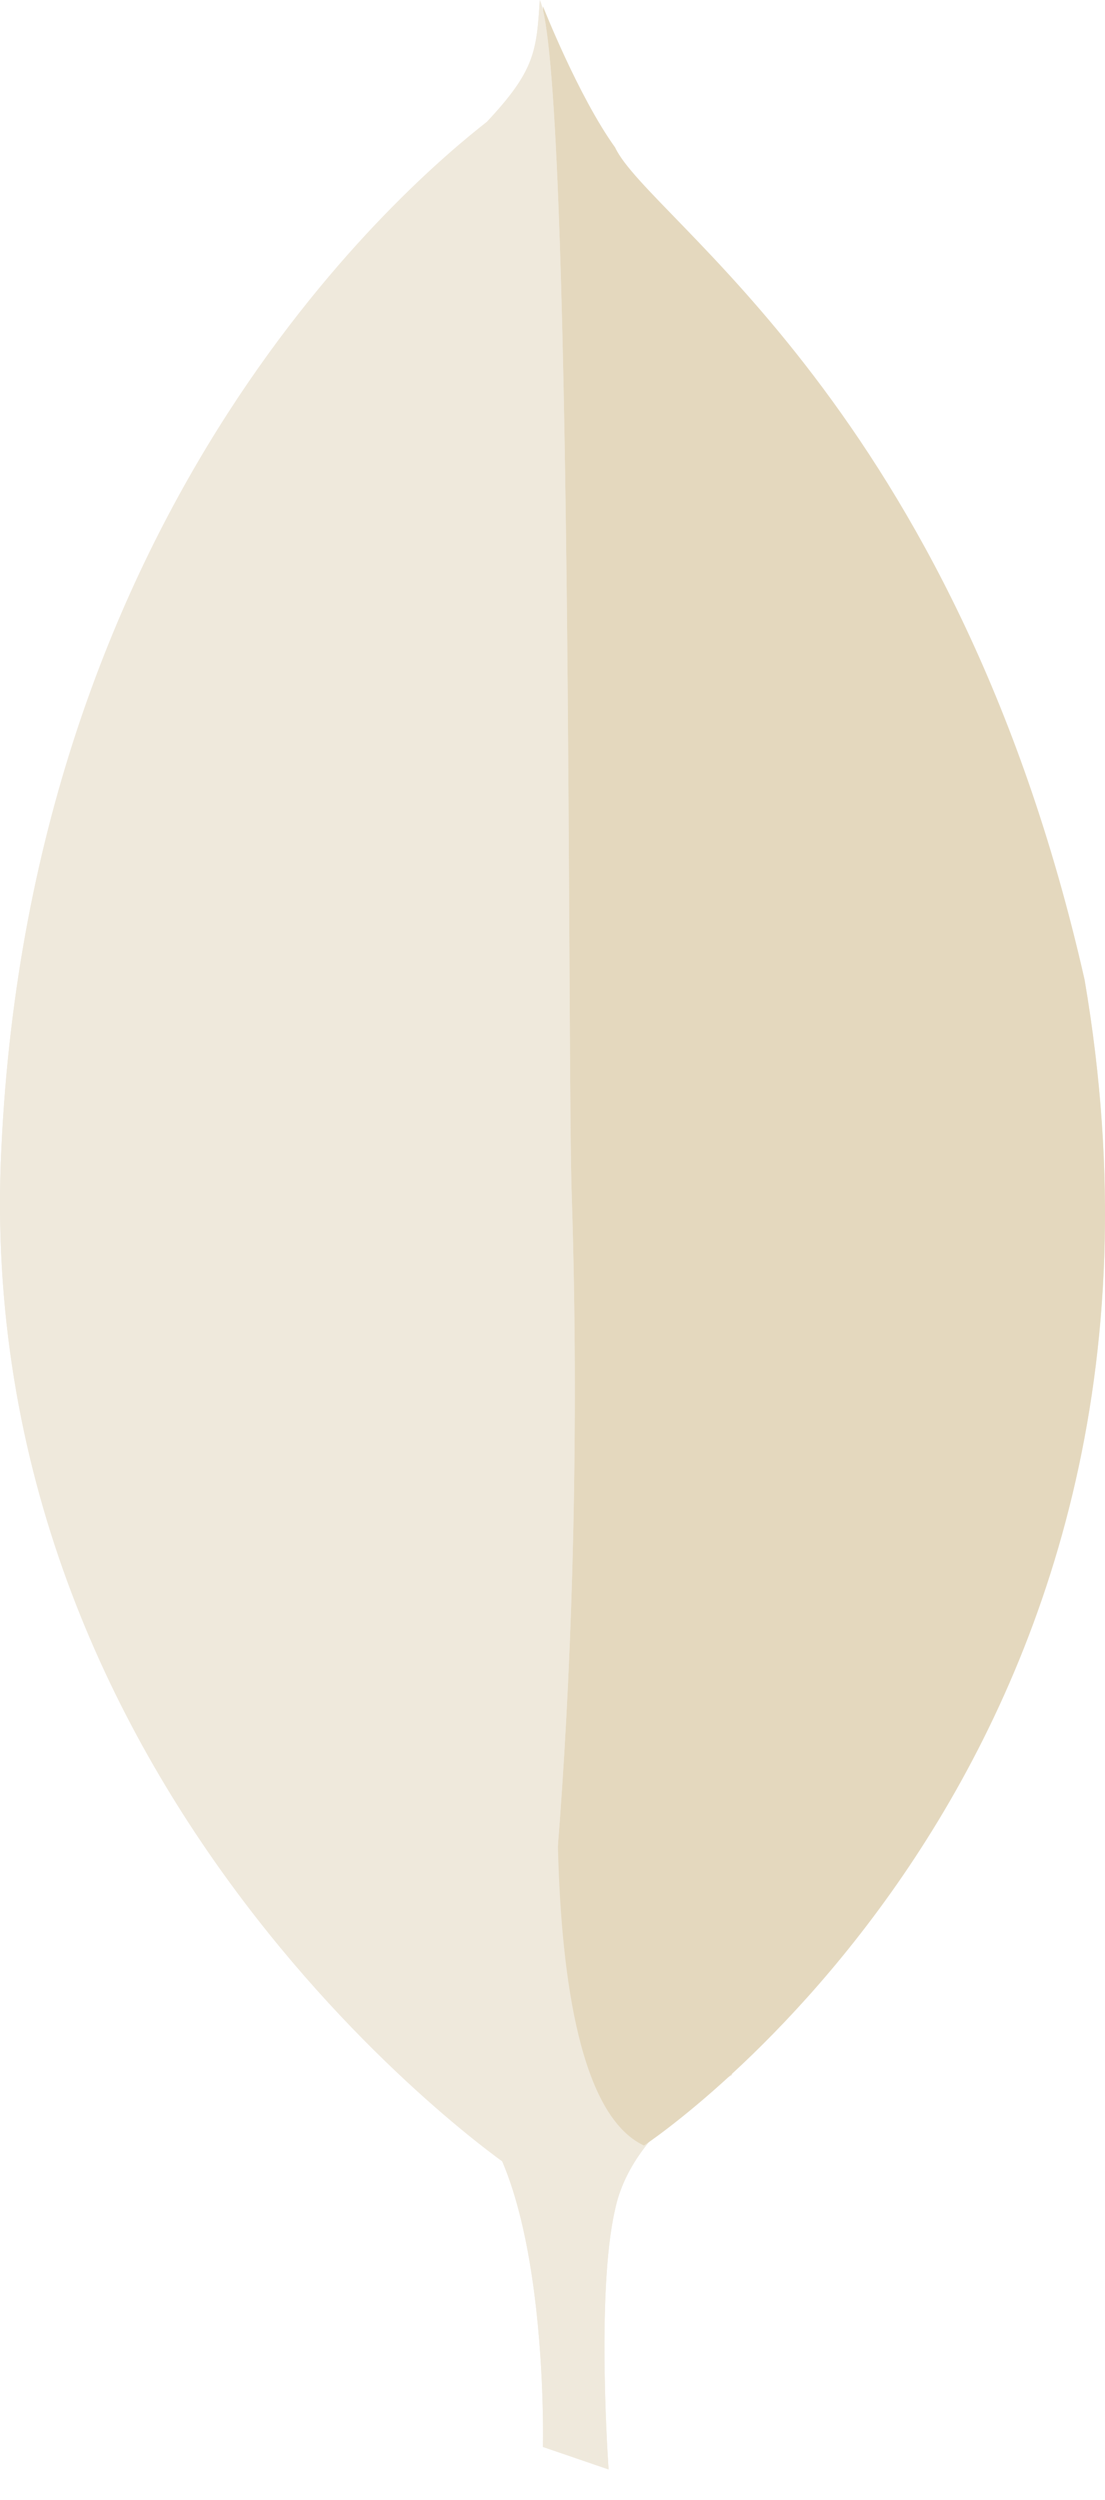
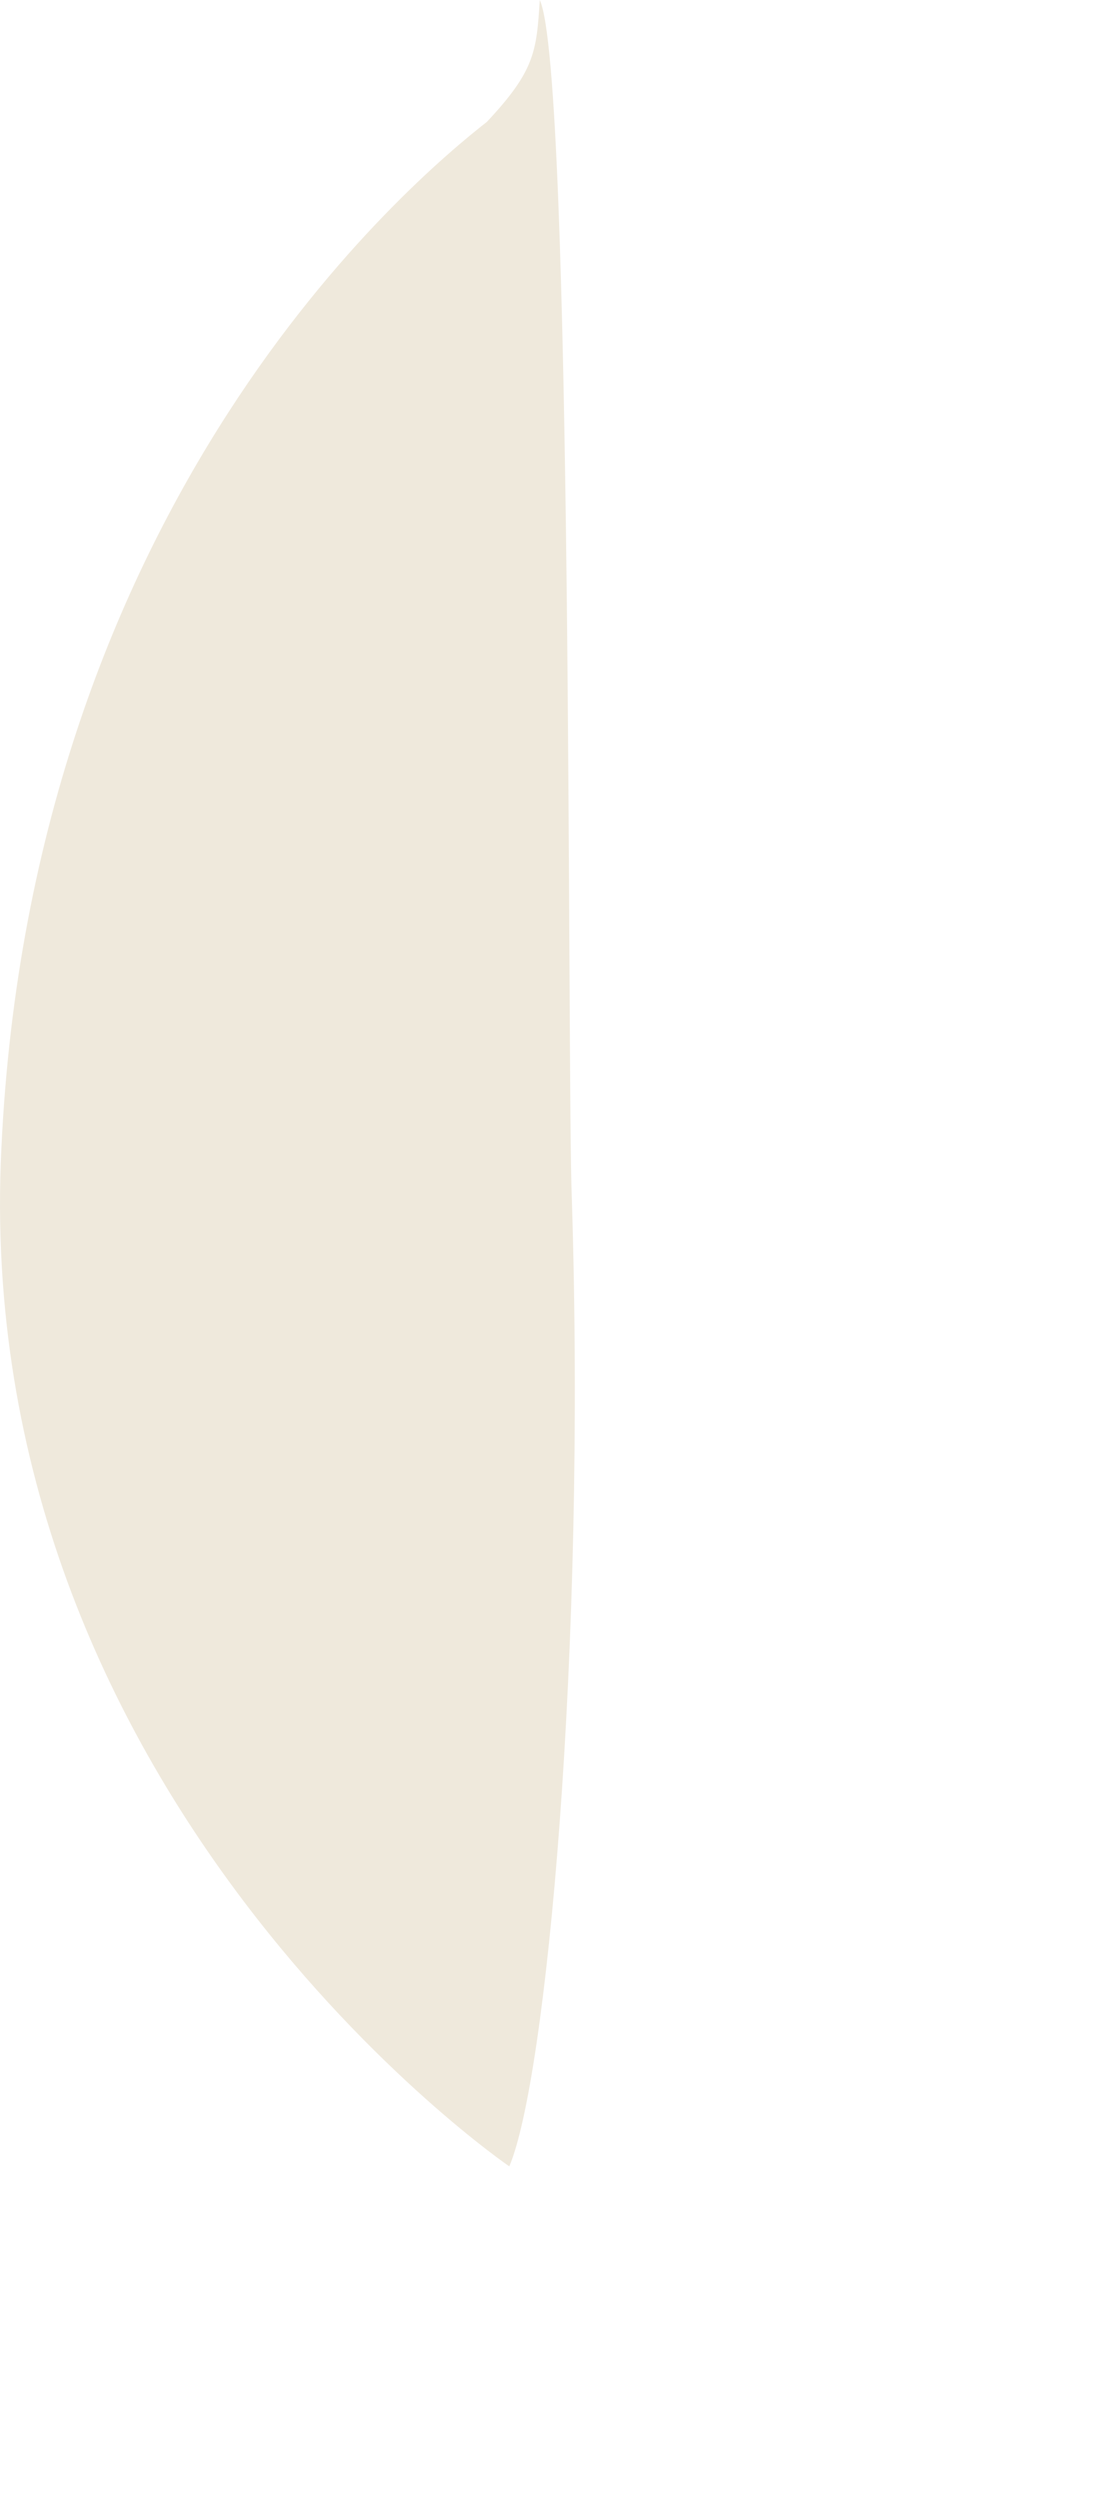
<svg xmlns="http://www.w3.org/2000/svg" width="23" height="52" viewBox="0 0 23 52" fill="none">
-   <path fill-rule="evenodd" clip-rule="evenodd" d="M12.668 51.363L11.301 50.895C11.301 50.895 11.468 43.925 8.966 43.425C7.299 41.49 9.234 -38.622 15.237 43.158C15.237 43.158 13.169 44.191 12.802 45.959C12.402 47.694 12.668 51.363 12.668 51.363Z" fill="#EFE9DC" />
-   <path fill-rule="evenodd" clip-rule="evenodd" d="M12.668 51.363L11.301 50.895C11.301 50.895 11.468 43.925 8.966 43.425C7.299 41.49 9.234 -38.622 15.237 43.158C15.237 43.158 13.169 44.191 12.802 45.959C12.402 47.694 12.668 51.363 12.668 51.363Z" fill="#EFE9DC" />
-   <path fill-rule="evenodd" clip-rule="evenodd" d="M13.403 44.625C13.403 44.625 25.377 36.754 22.575 20.378C19.874 8.472 13.504 4.569 12.803 3.068C12.036 2.001 11.302 0.134 11.302 0.134L11.803 33.252C11.803 33.286 10.769 43.391 13.404 44.626" fill="#EFE9DC" />
-   <path fill-rule="evenodd" clip-rule="evenodd" d="M13.403 44.625C13.403 44.625 25.377 36.754 22.575 20.378C19.874 8.472 13.504 4.569 12.803 3.068C12.036 2.001 11.302 0.134 11.302 0.134L11.803 33.252C11.803 33.286 10.769 43.391 13.404 44.626" fill="#E4D8BE" />
-   <path fill-rule="evenodd" clip-rule="evenodd" d="M10.601 45.059C10.601 45.059 -0.639 37.388 0.029 23.88C0.662 10.373 8.6 3.736 10.134 2.535C11.135 1.468 11.168 1.067 11.235 0C11.935 1.501 11.802 22.446 11.902 24.914C12.202 34.419 11.368 43.258 10.601 45.059Z" fill="#EFE9DC" />
  <path fill-rule="evenodd" clip-rule="evenodd" d="M10.601 45.059C10.601 45.059 -0.639 37.388 0.029 23.88C0.662 10.373 8.6 3.736 10.134 2.535C11.135 1.468 11.168 1.067 11.235 0C11.935 1.501 11.802 22.446 11.902 24.914C12.202 34.419 11.368 43.258 10.601 45.059Z" fill="#EFE9DC" />
</svg>